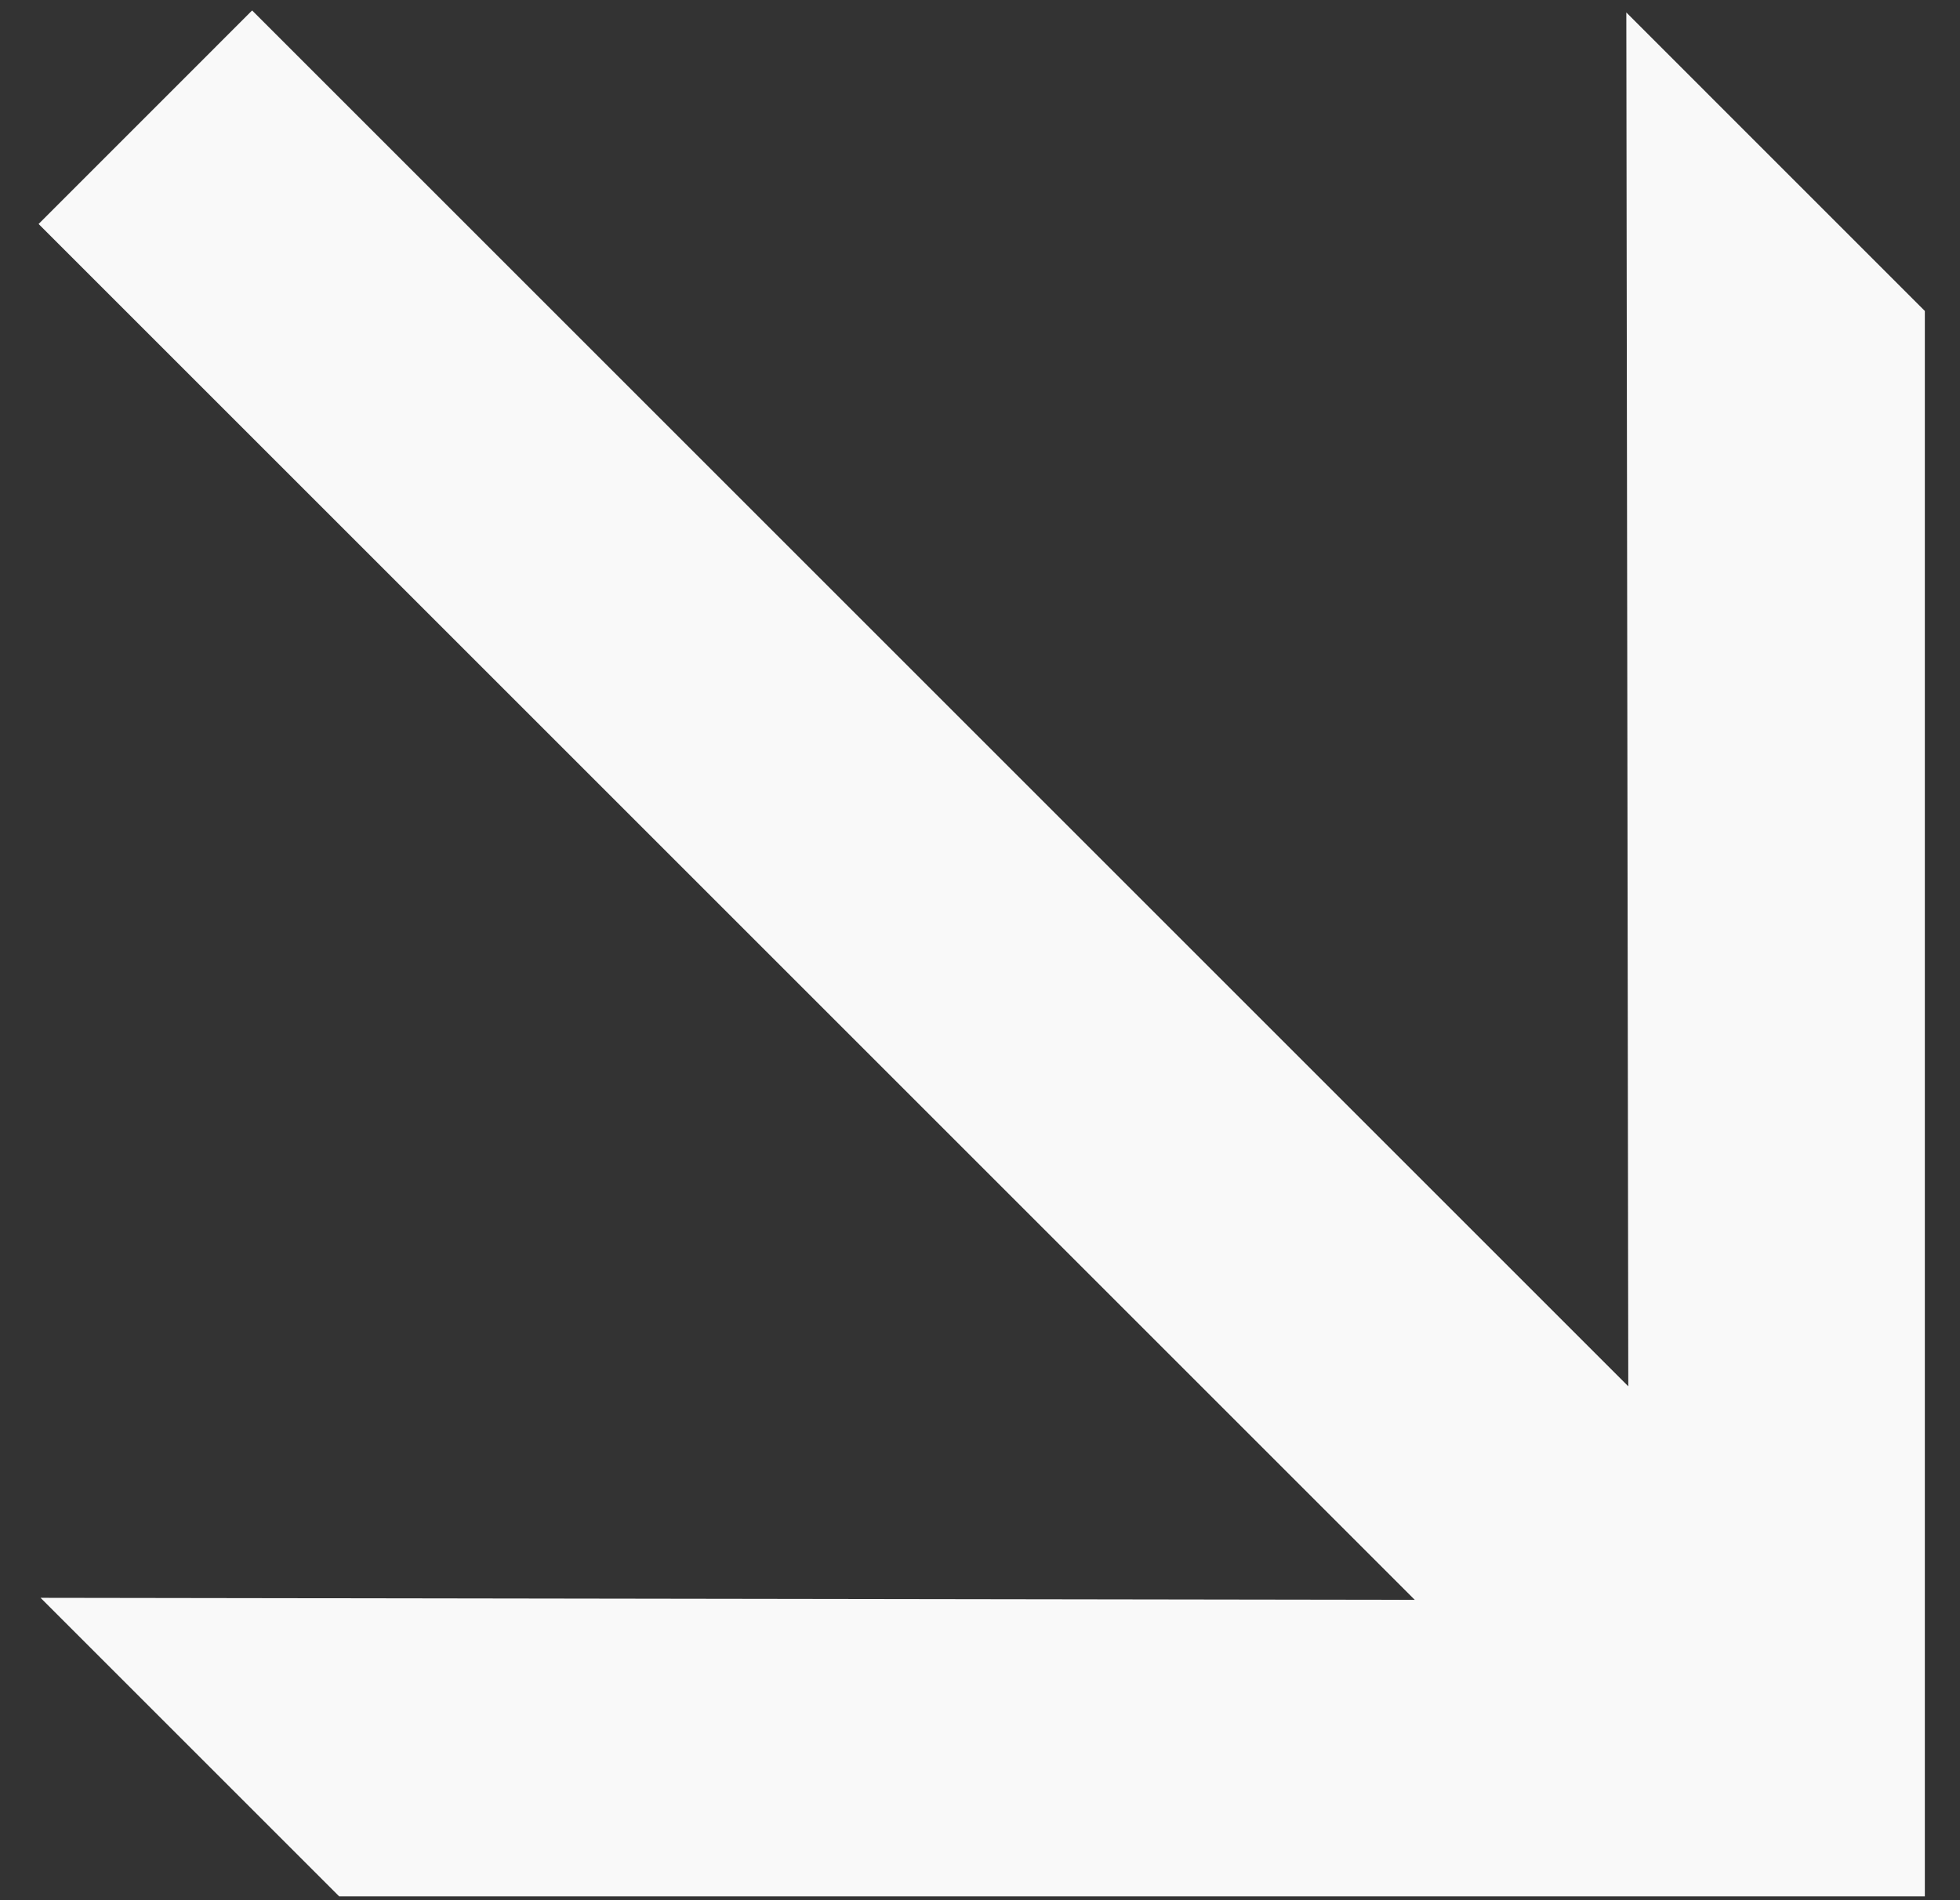
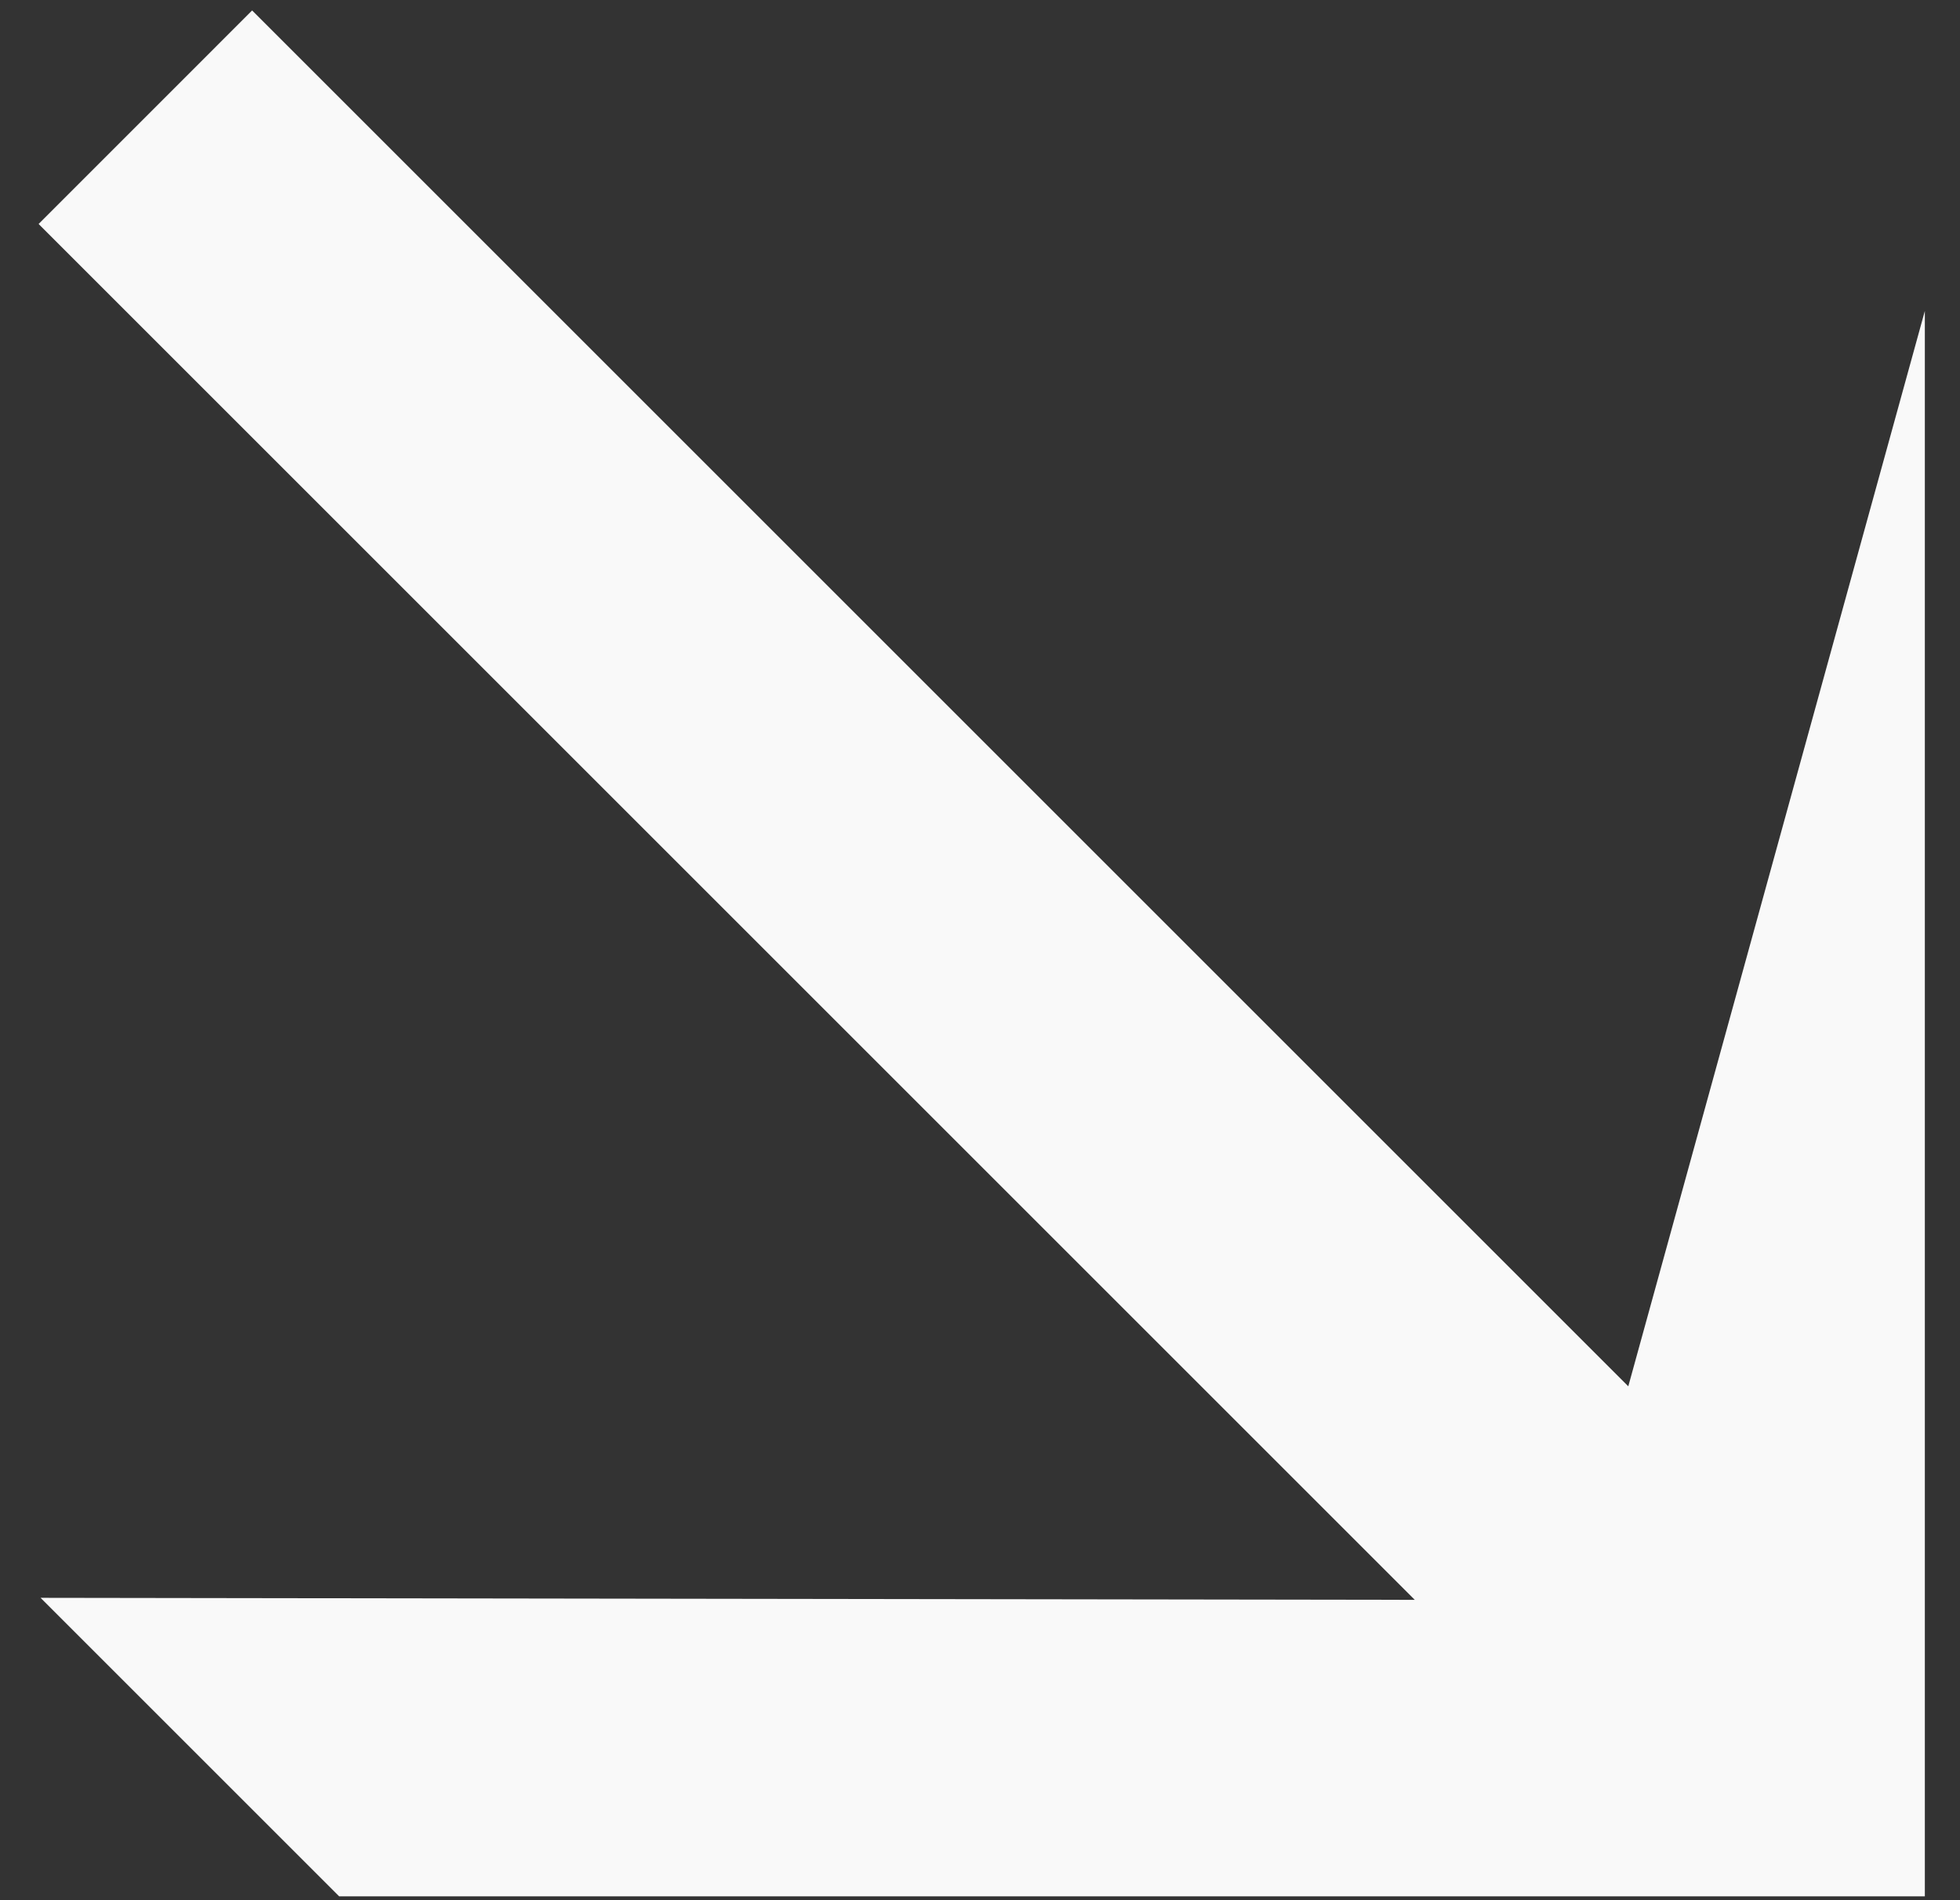
<svg xmlns="http://www.w3.org/2000/svg" width="33" height="32" viewBox="0 0 33 32" fill="none">
  <rect x="0" y="0" width="33" height="32" fill="#333333" stroke="none" />
-   <path d="M32.408 31.935L5.71 31.935L0.683 26.908L23.82 26.942L0.65 3.772L4.245 0.176L27.415 23.346L27.382 0.21L32.408 5.237V31.935Z" fill="#F9F9F9" />
+   <path d="M32.408 31.935L5.71 31.935L0.683 26.908L23.82 26.942L0.65 3.772L4.245 0.176L27.415 23.346L32.408 5.237V31.935Z" fill="#F9F9F9" />
</svg>